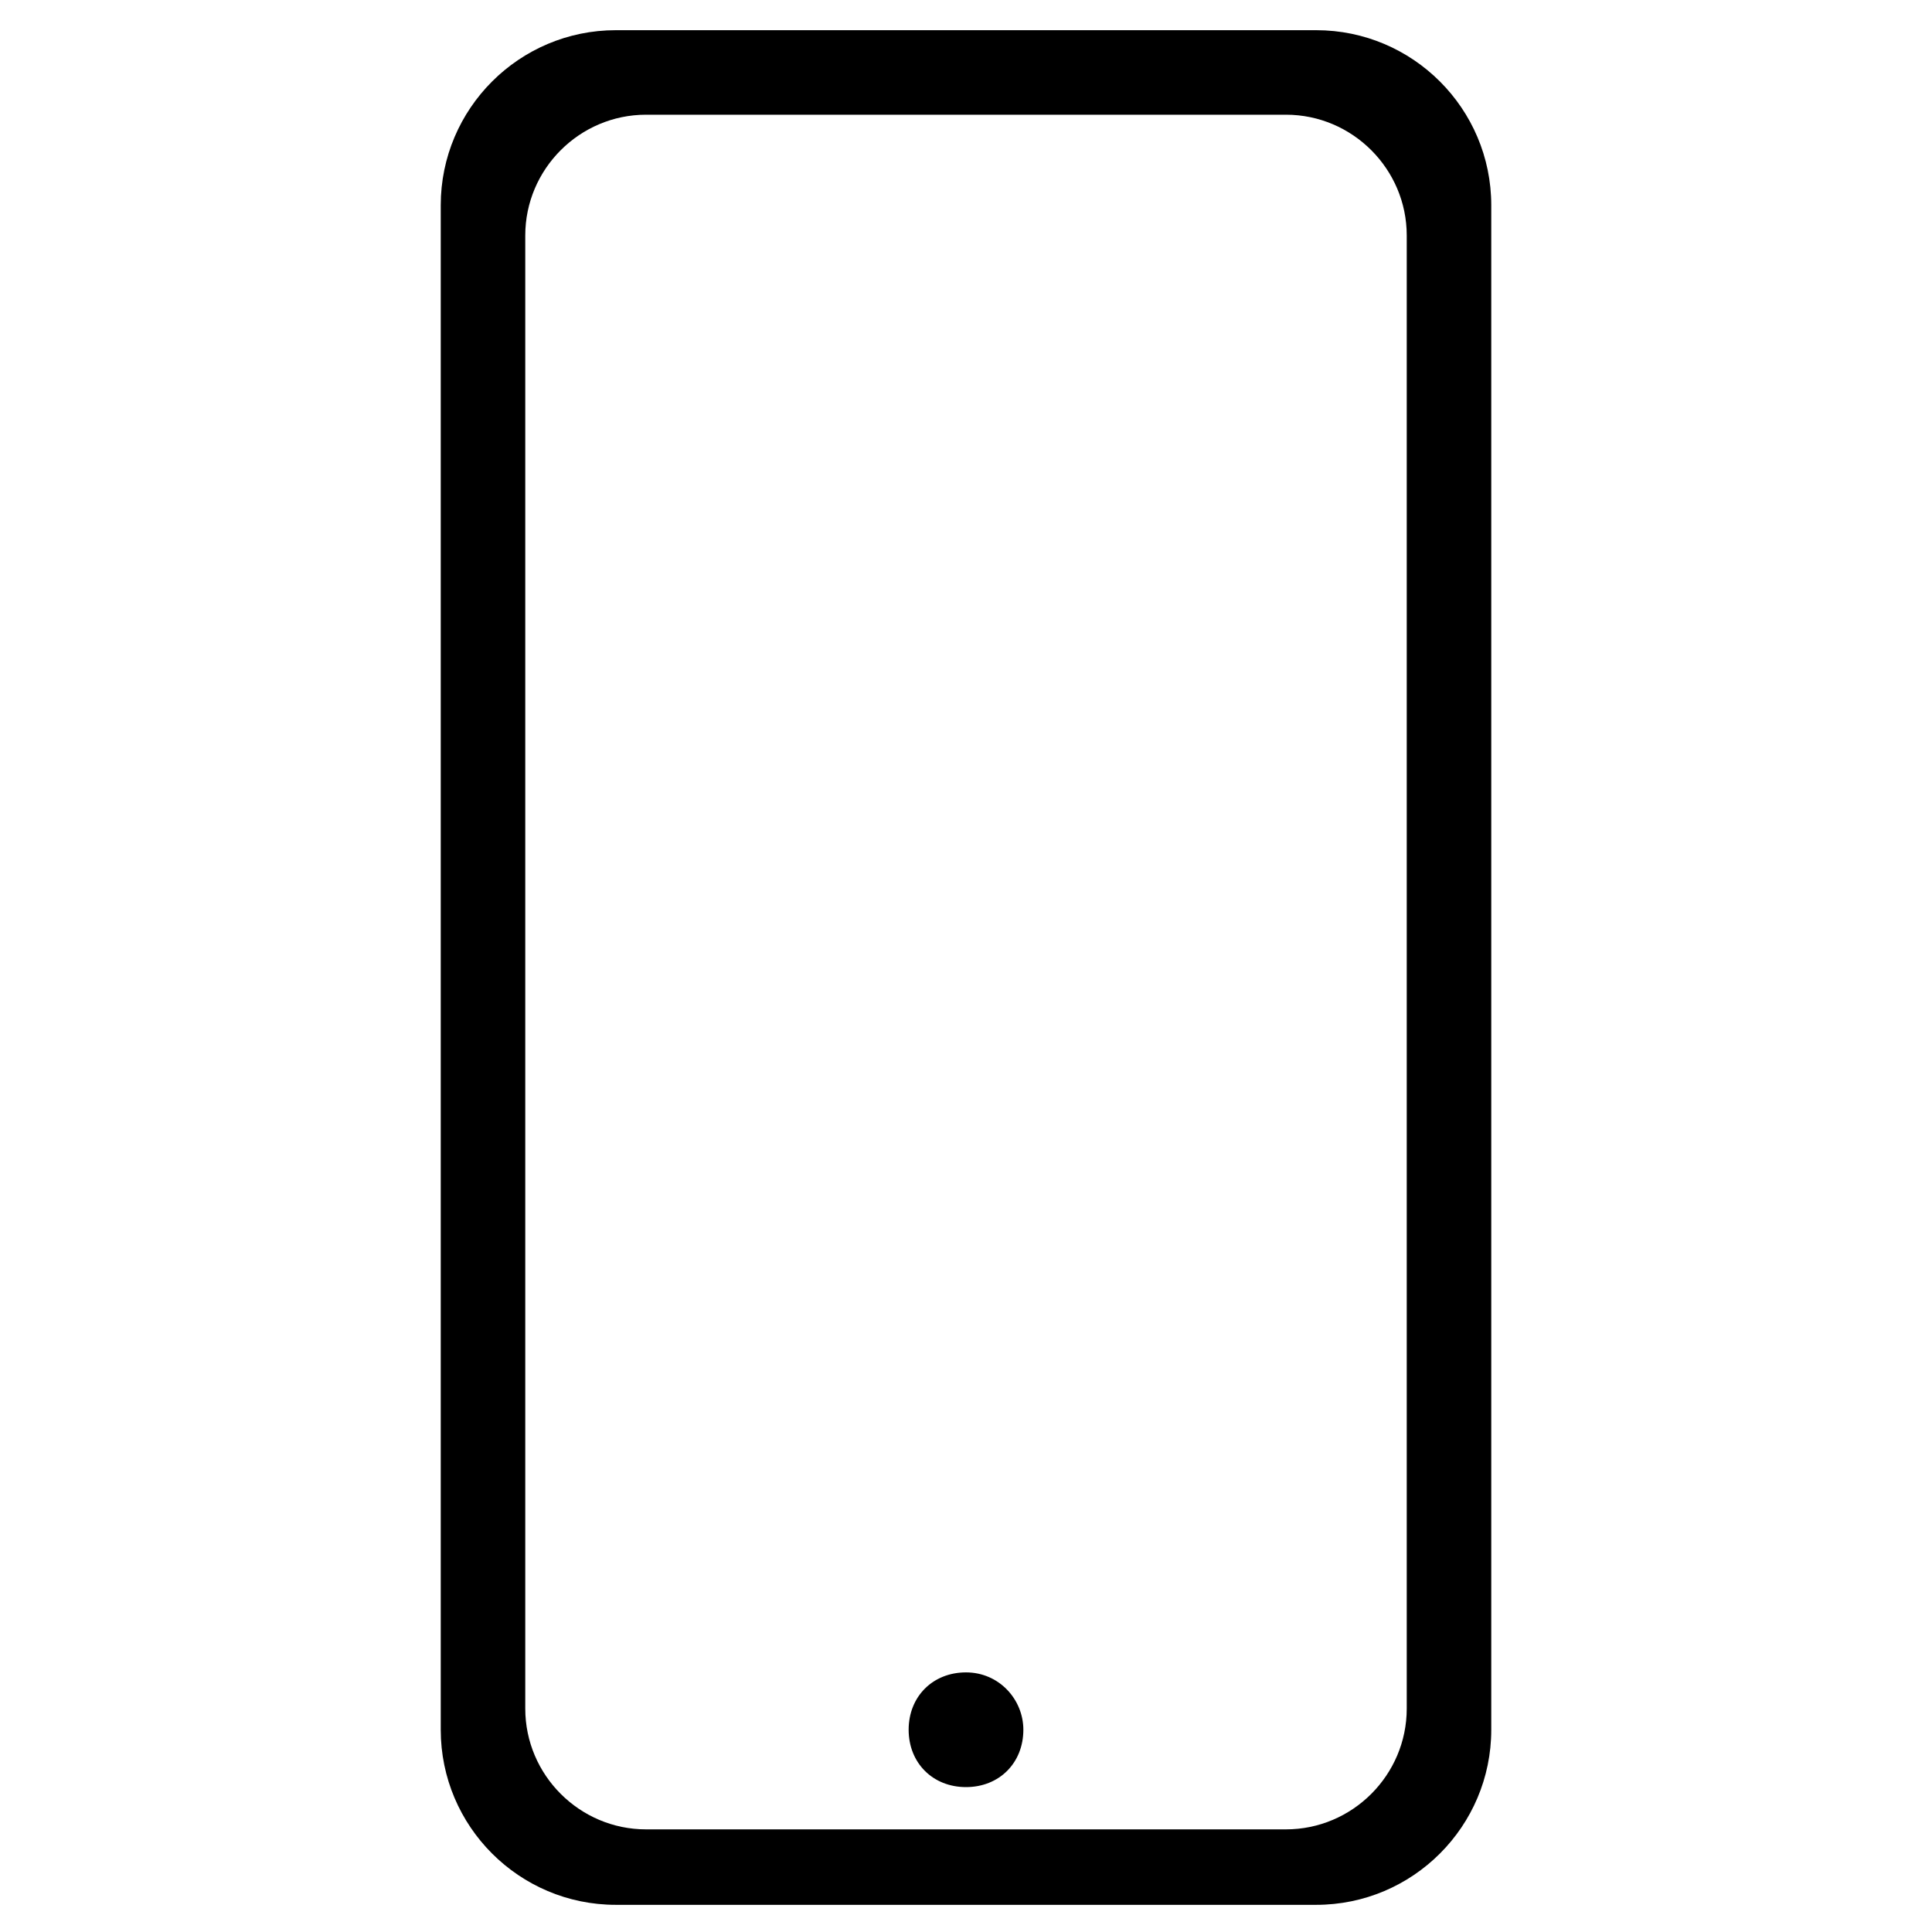
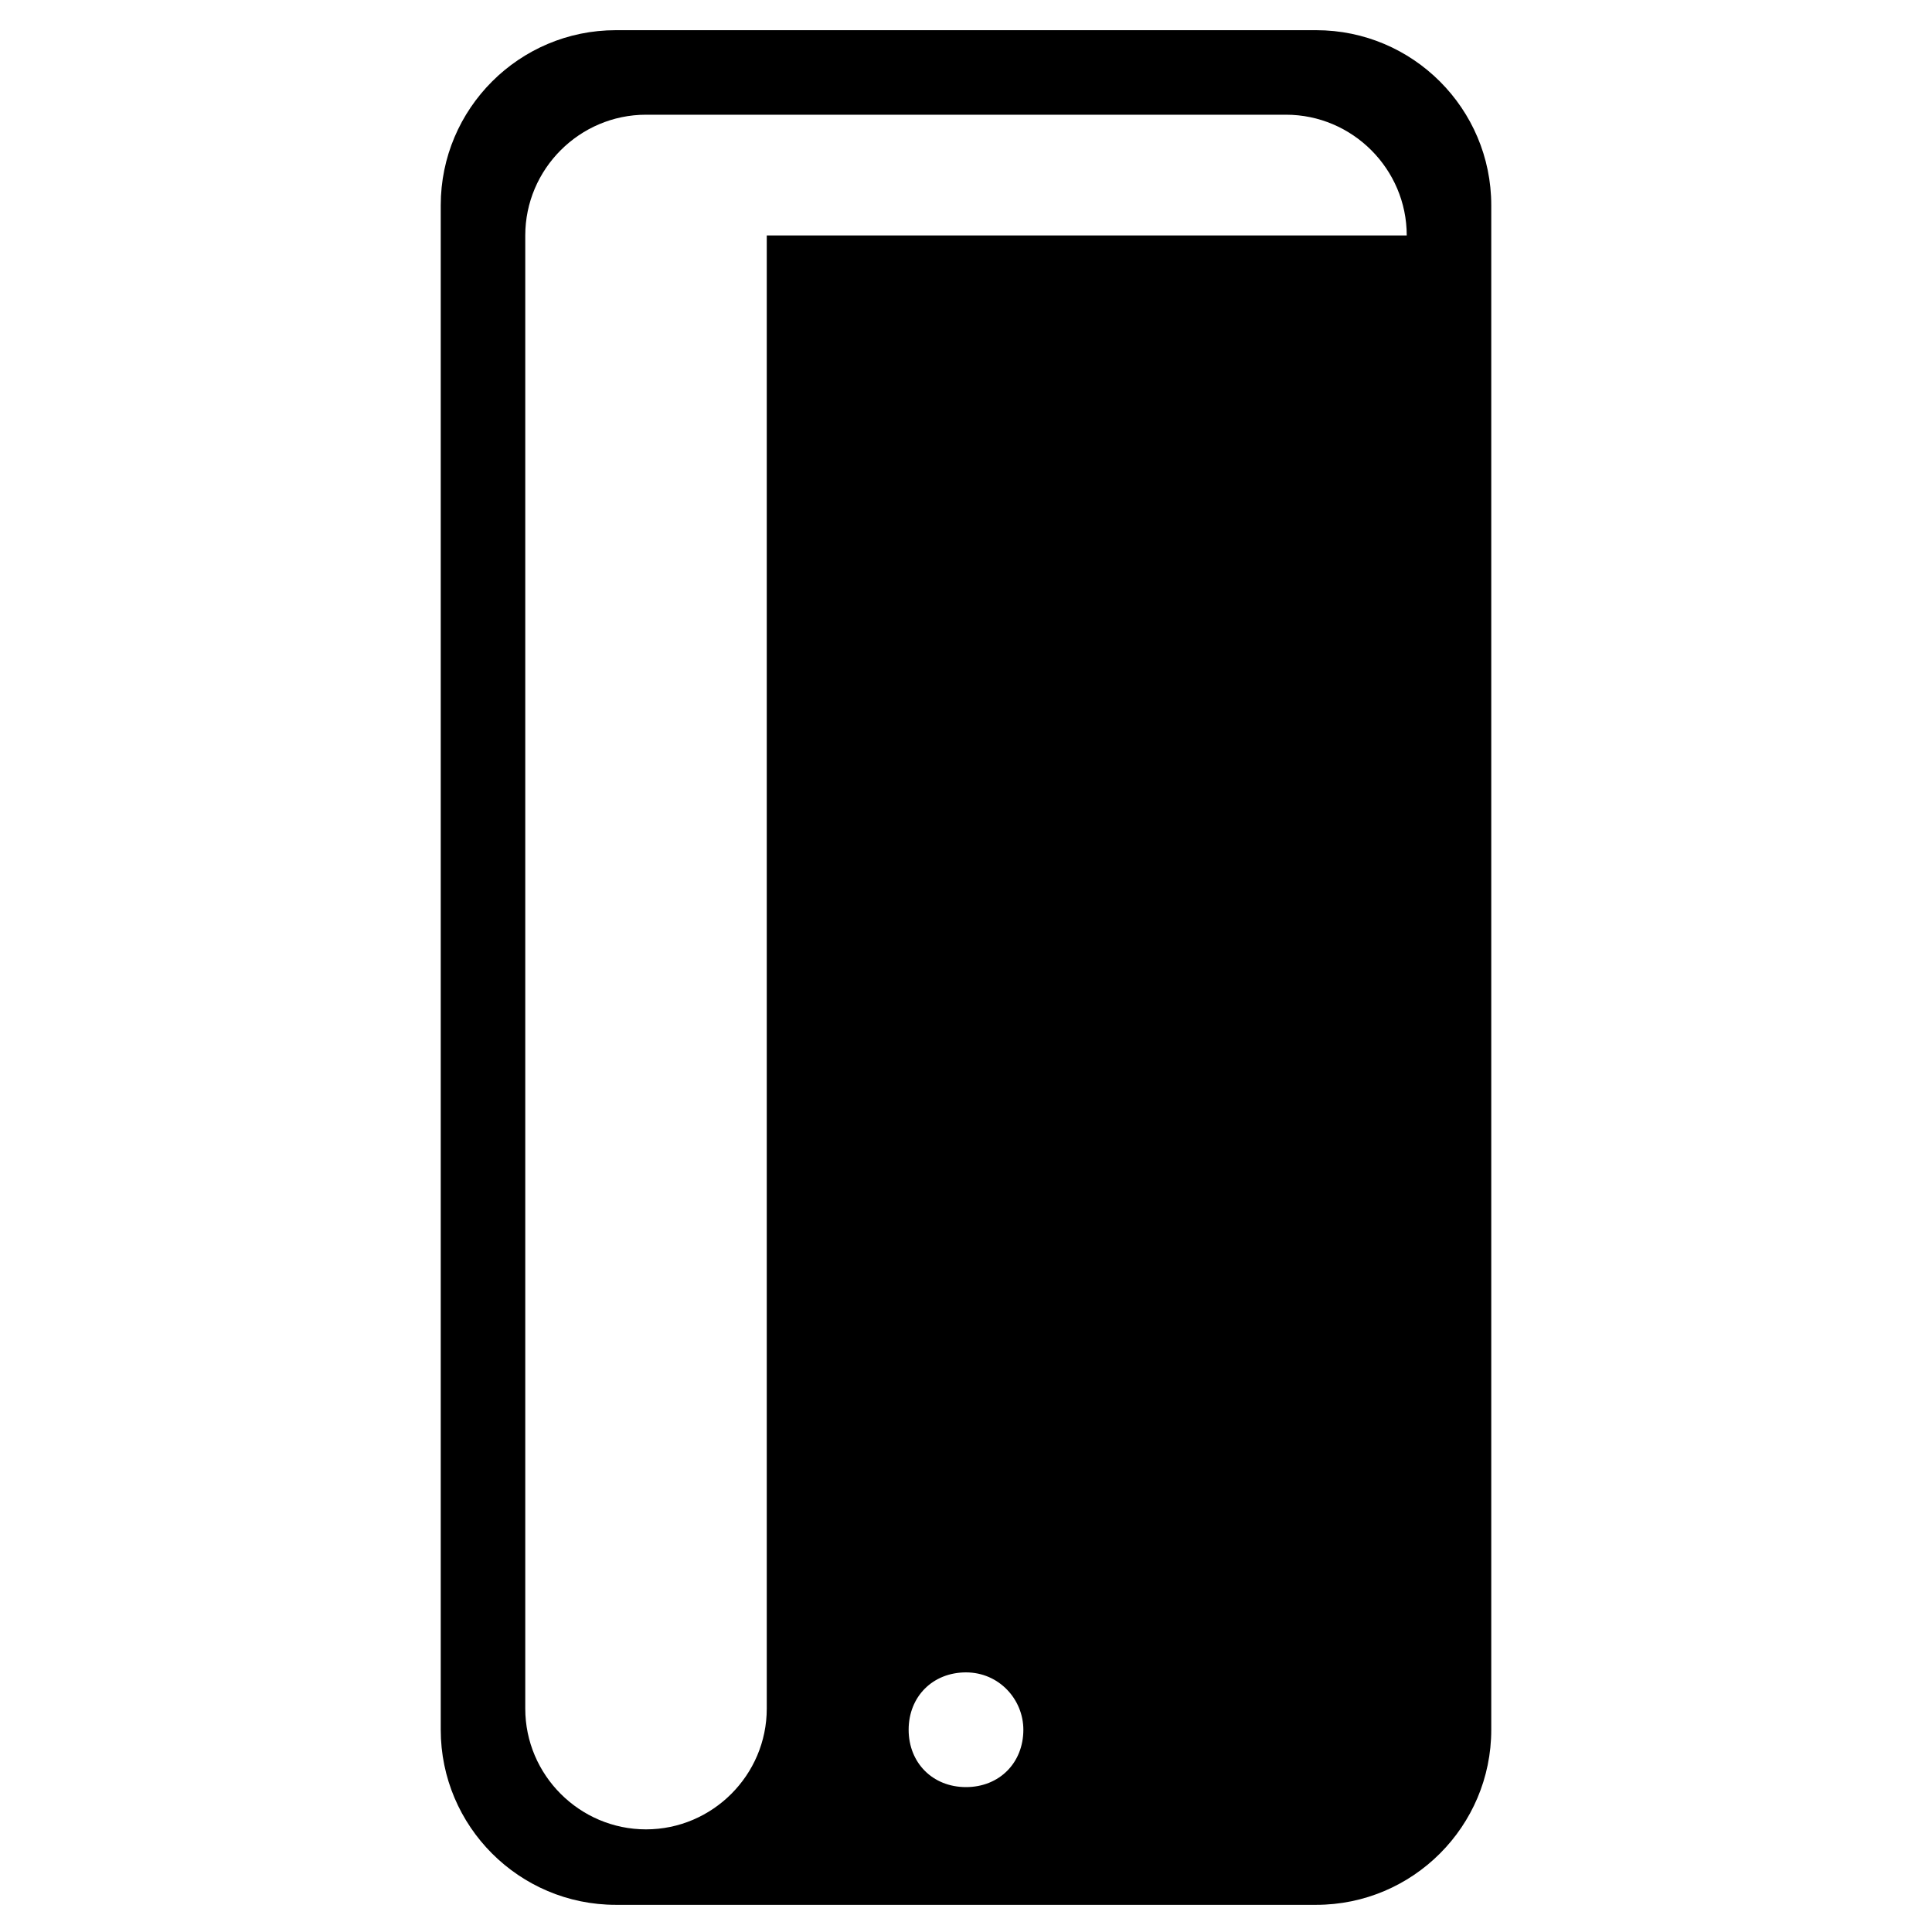
<svg xmlns="http://www.w3.org/2000/svg" id="Calque_1" viewBox="0 0 64 64">
-   <path d="M49.4,6.8v50.5c0,3.2-2.6,5.8-5.8,5.8h-23.2c-3.2,0-5.8-2.6-5.8-5.8V6.8c0-3.2,2.6-5.8,5.8-5.8h23.2c3.2,0,5.8,2.6,5.8,5.8ZM46.6,7.8c0-2.2-1.8-4-4-4h-21.2c-2.2,0-4,1.8-4,4v48.8c0,2.2,1.8,4,4,4h21.2c2.2,0,4-1.8,4-4V7.8ZM33.9,57.3c0-1-.8-1.9-1.9-1.9s-1.9.8-1.9,1.9.8,1.9,1.9,1.9,1.9-.8,1.9-1.9Z" style="fill:#000; stroke-width:0px;" />
+   <path d="M49.4,6.8v50.5c0,3.2-2.6,5.8-5.8,5.8h-23.2c-3.2,0-5.8-2.6-5.8-5.8V6.8c0-3.2,2.6-5.8,5.8-5.8h23.2c3.2,0,5.8,2.6,5.8,5.8ZM46.6,7.8c0-2.2-1.8-4-4-4h-21.2c-2.2,0-4,1.8-4,4v48.8c0,2.2,1.8,4,4,4c2.2,0,4-1.8,4-4V7.8ZM33.9,57.3c0-1-.8-1.9-1.9-1.9s-1.9.8-1.9,1.9.8,1.9,1.9,1.9,1.9-.8,1.9-1.9Z" style="fill:#000; stroke-width:0px;" />
</svg>